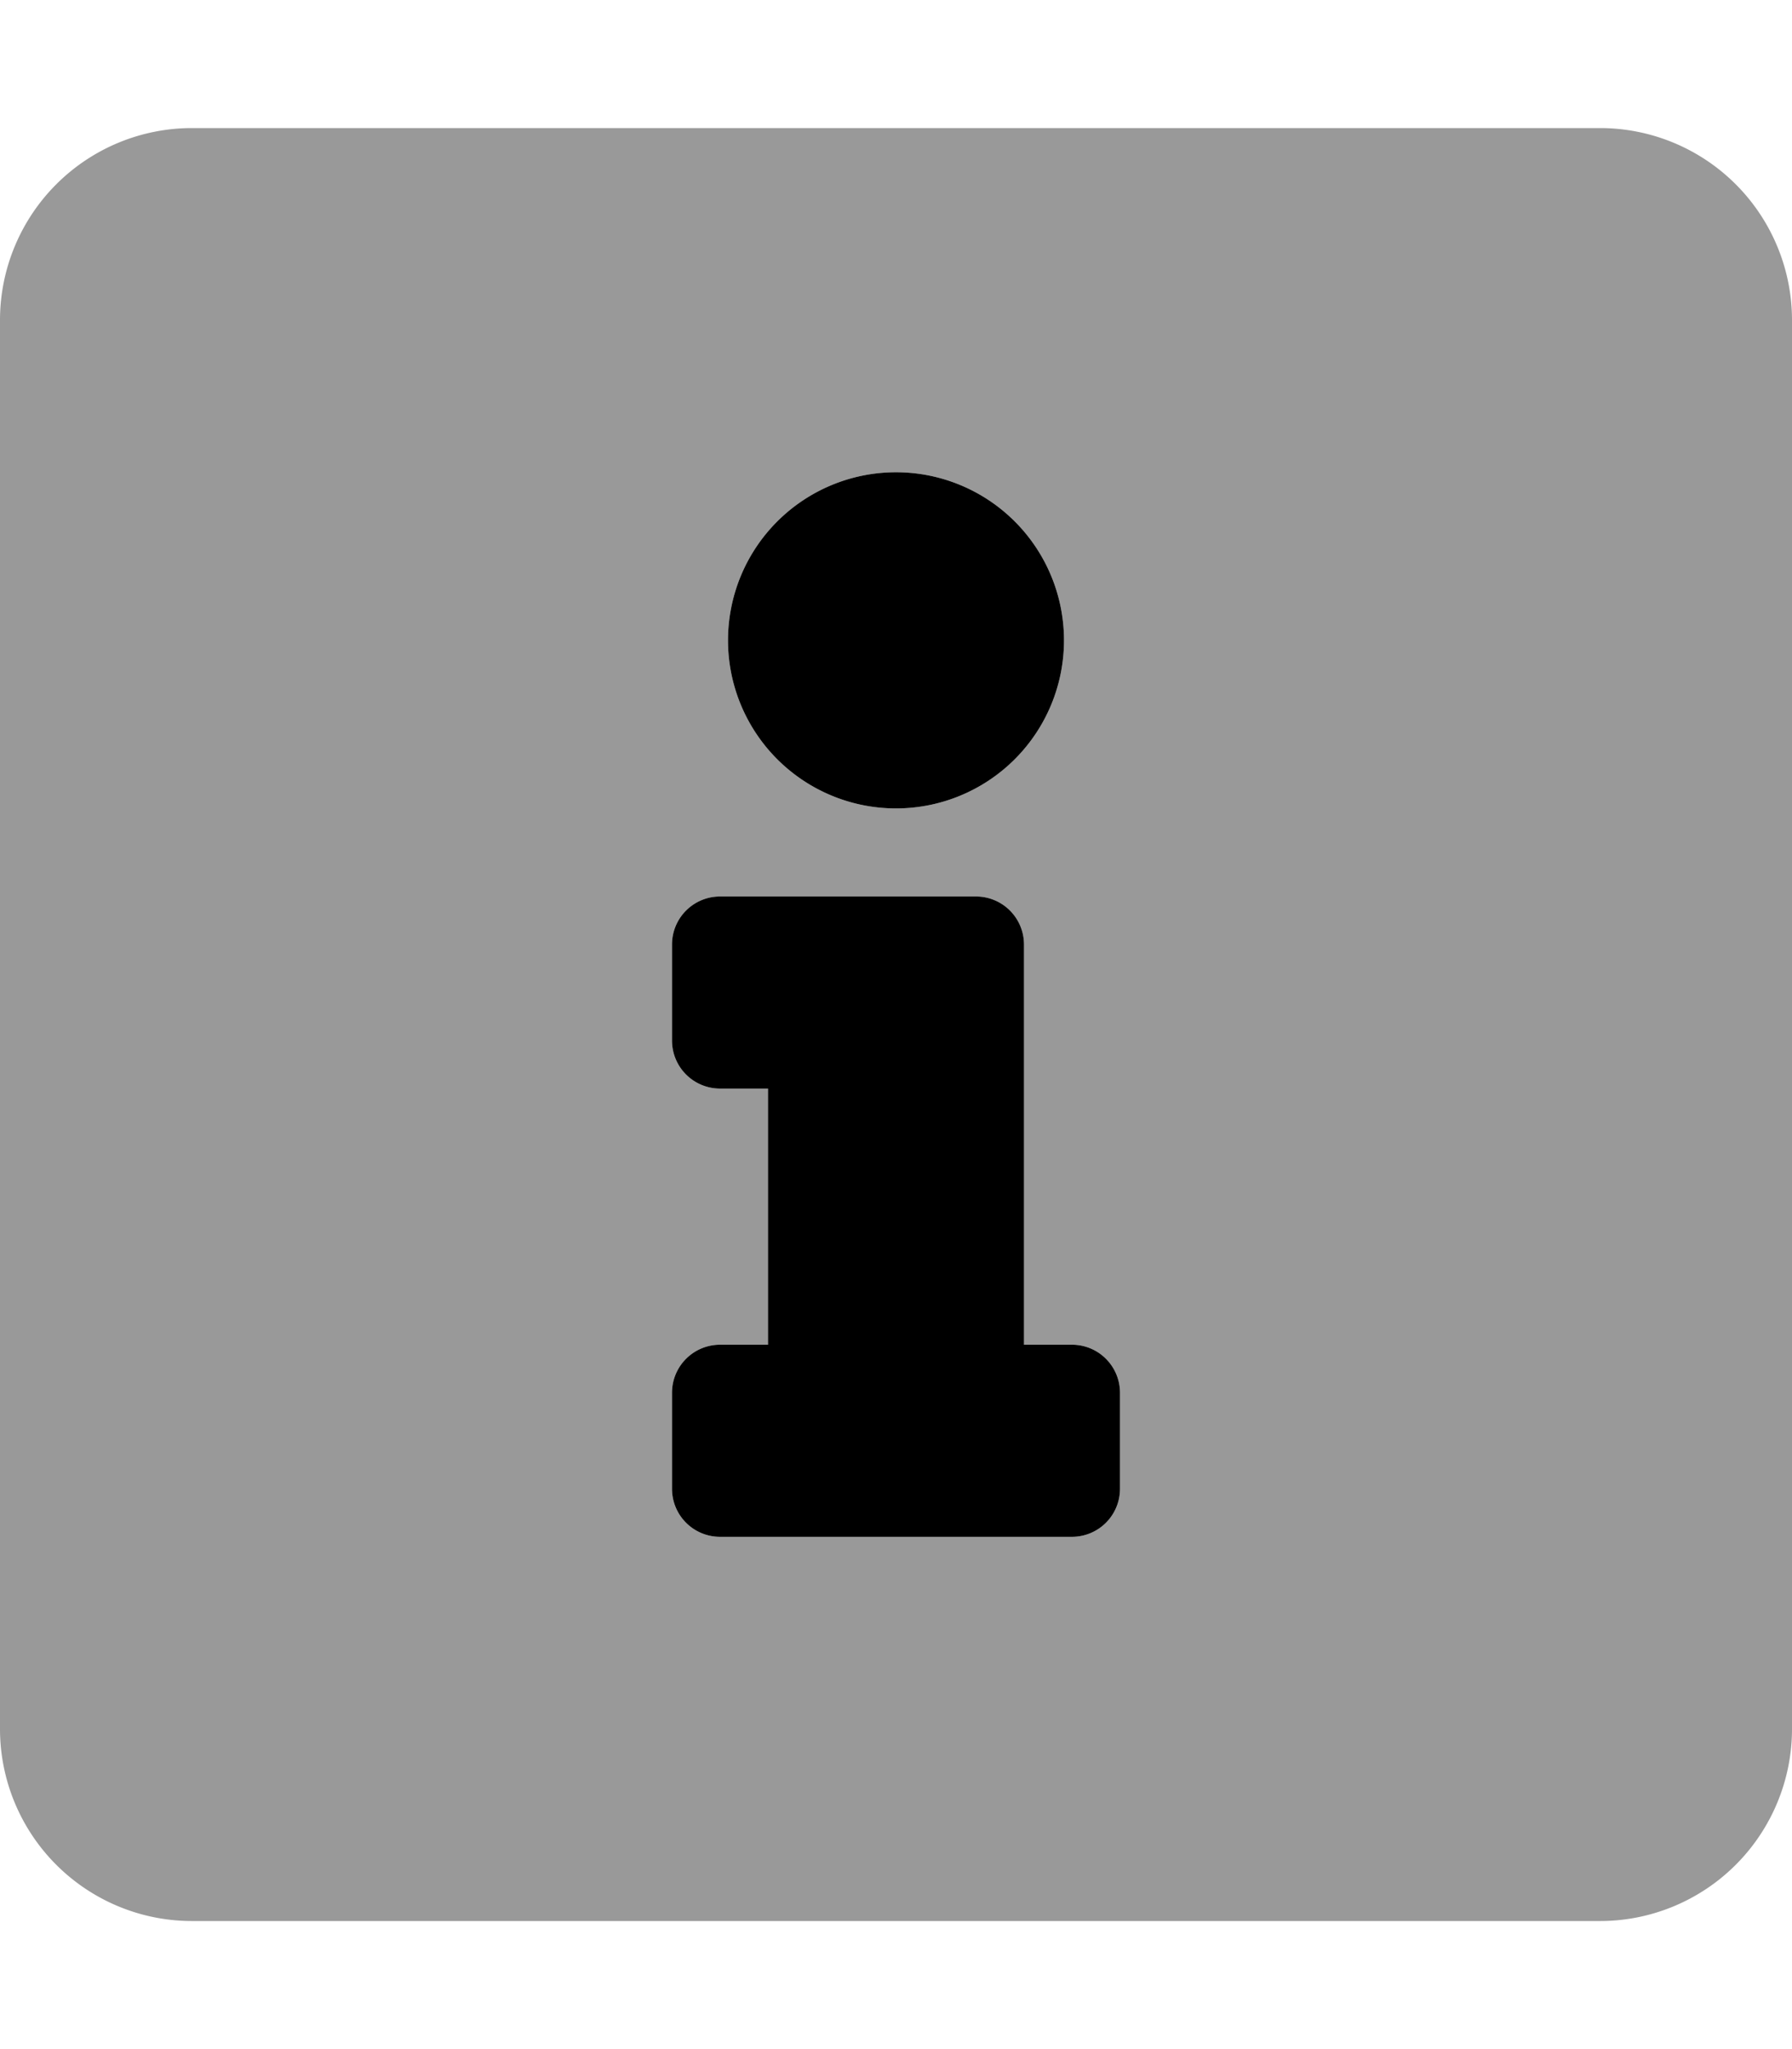
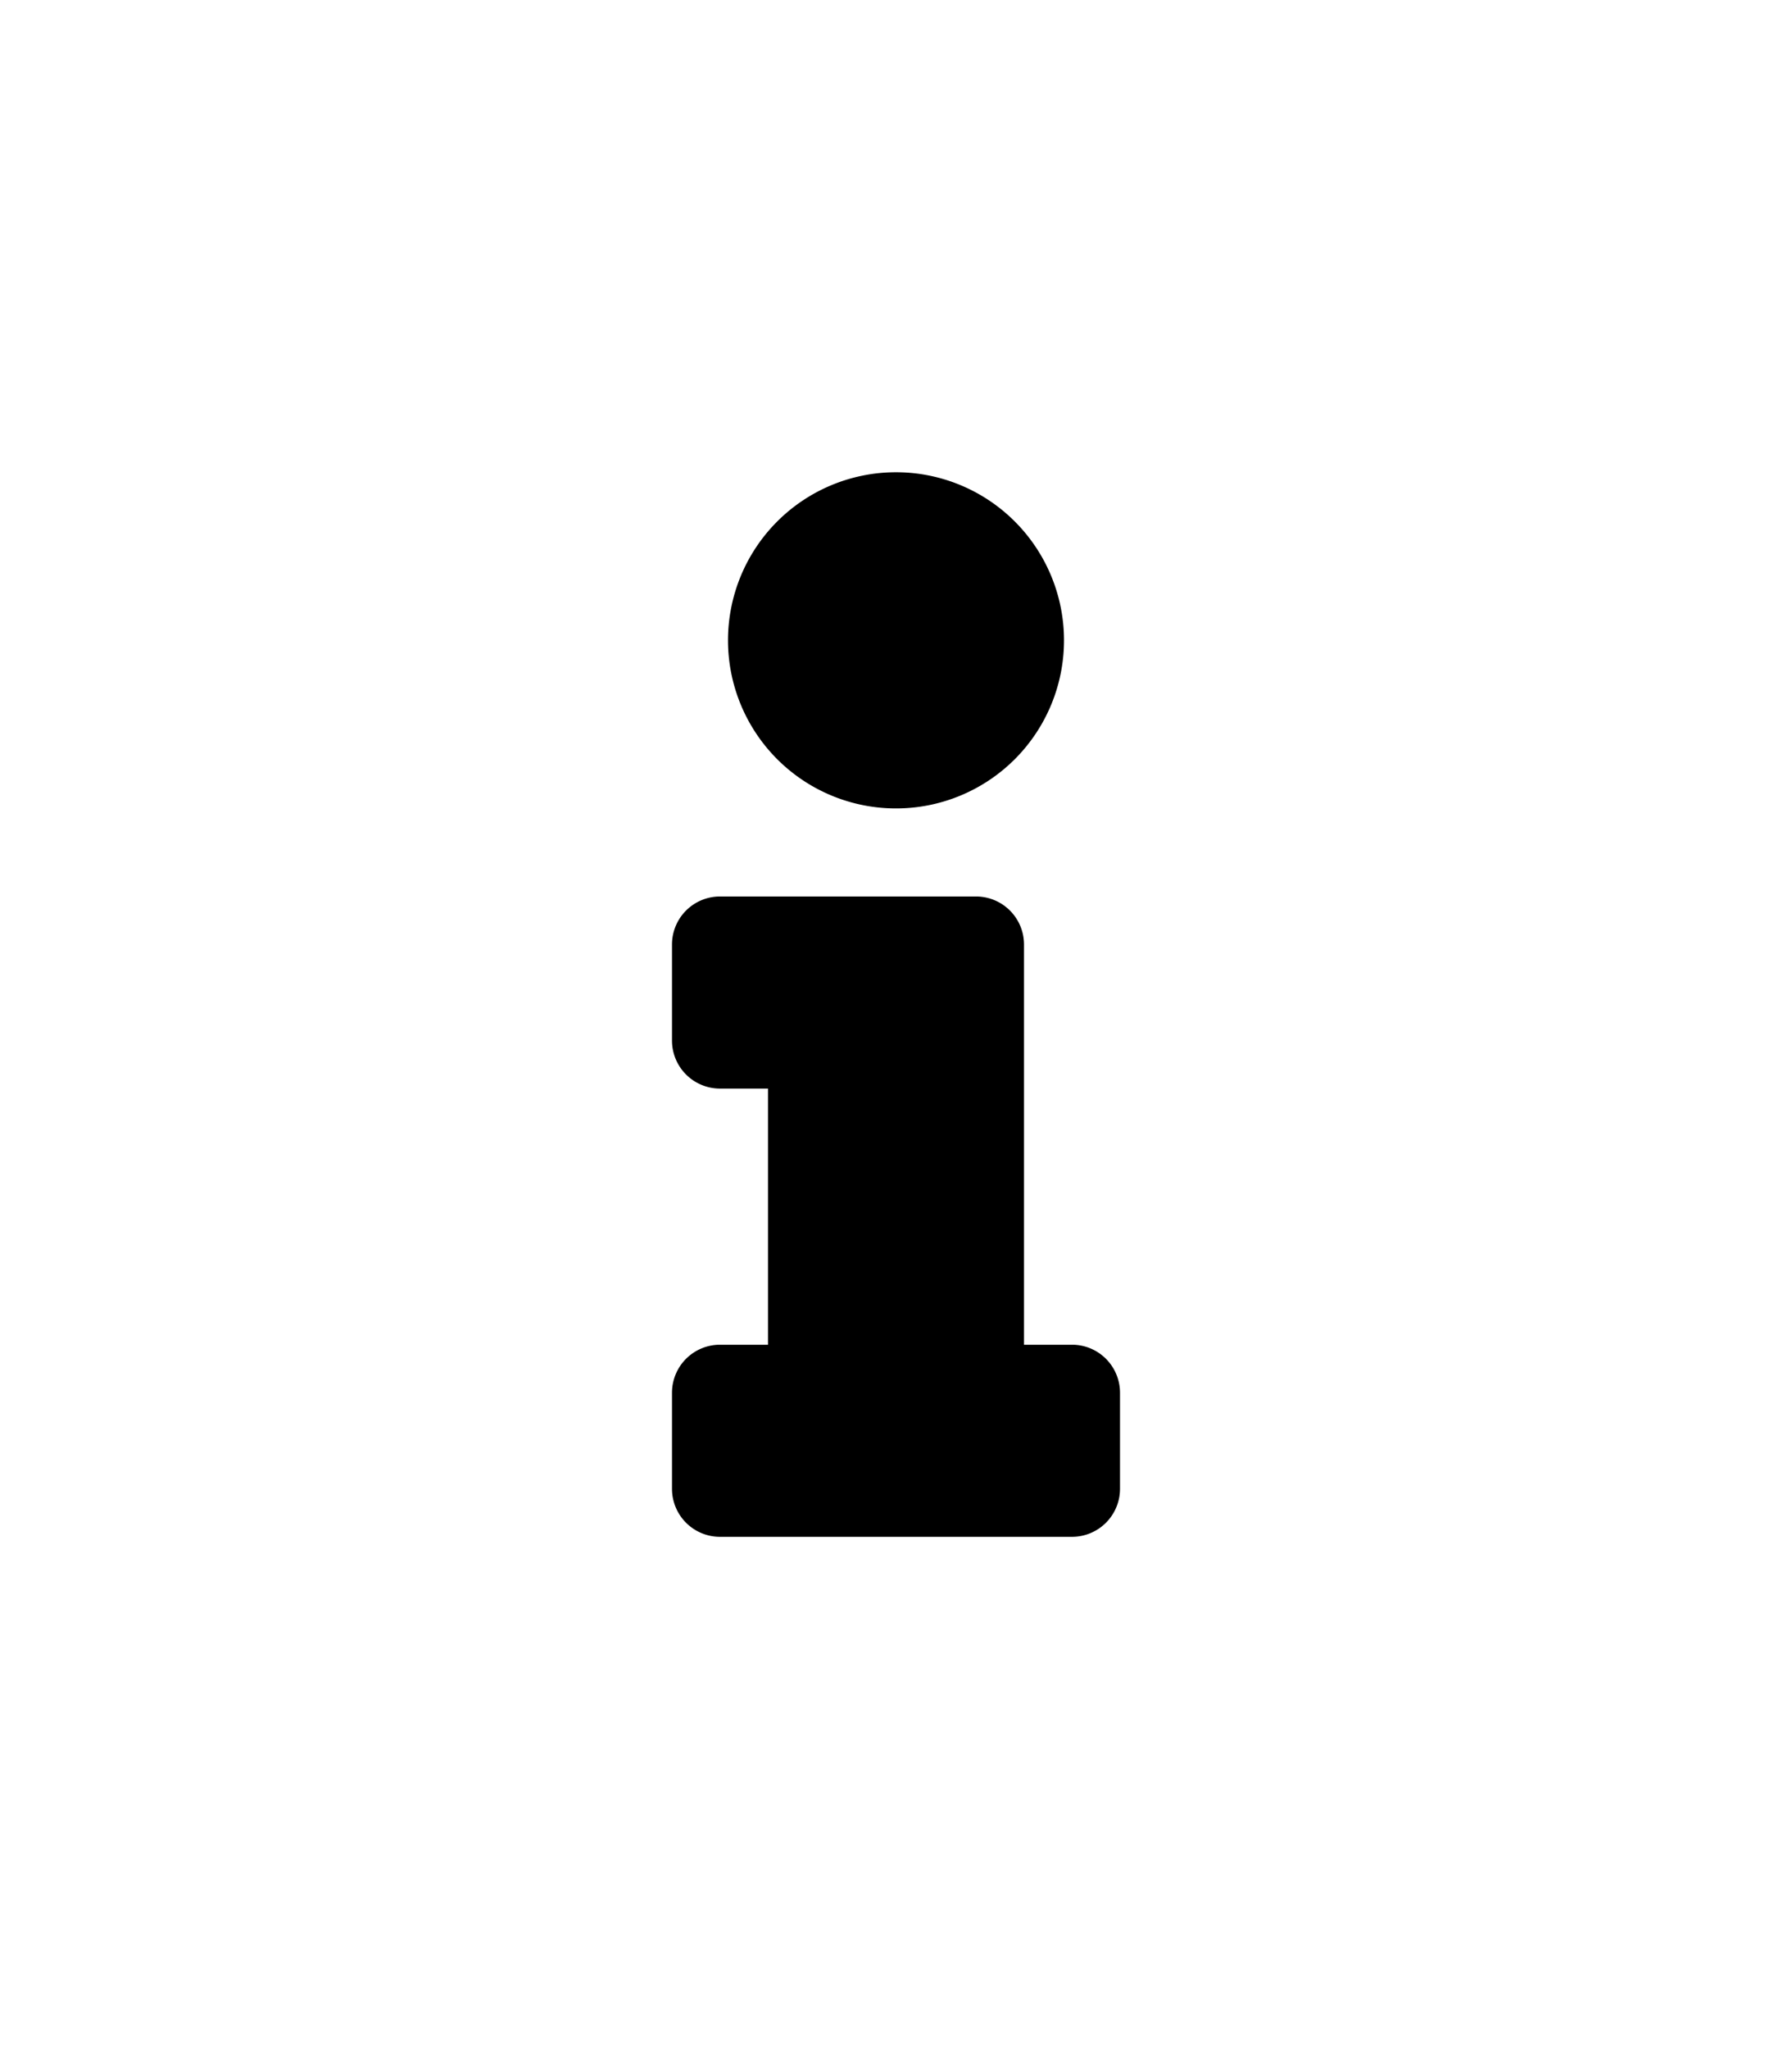
<svg xmlns="http://www.w3.org/2000/svg" aria-hidden="true" focusable="false" data-prefix="fad" data-icon="info-square" class="svg-inline--fa fa-info-square fa-w-14" role="img" viewBox="0 0 448 512">
  <g class="fa-group">
-     <path class="fa-secondary" fill="currentColor" d="M400 32H48A48 48 0 0 0 0 80v352a48 48 0 0 0 48 48h352a48 48 0 0 0 48-48V80a48 48 0 0 0-48-48zm-176 86a42 42 0 1 1-42 42 42 42 0 0 1 42-42zm56 254a12 12 0 0 1-12 12h-88a12 12 0 0 1-12-12v-24a12 12 0 0 1 12-12h12v-64h-12a12 12 0 0 1-12-12v-24a12 12 0 0 1 12-12h64a12 12 0 0 1 12 12v100h12a12 12 0 0 1 12 12z" opacity="0.4" />
    <path class="fa-primary" fill="currentColor" d="M224 202a42 42 0 1 0-42-42 42 42 0 0 0 42 42zm44 134h-12V236a12 12 0 0 0-12-12h-64a12 12 0 0 0-12 12v24a12 12 0 0 0 12 12h12v64h-12a12 12 0 0 0-12 12v24a12 12 0 0 0 12 12h88a12 12 0 0 0 12-12v-24a12 12 0 0 0-12-12z" />
  </g>
</svg>